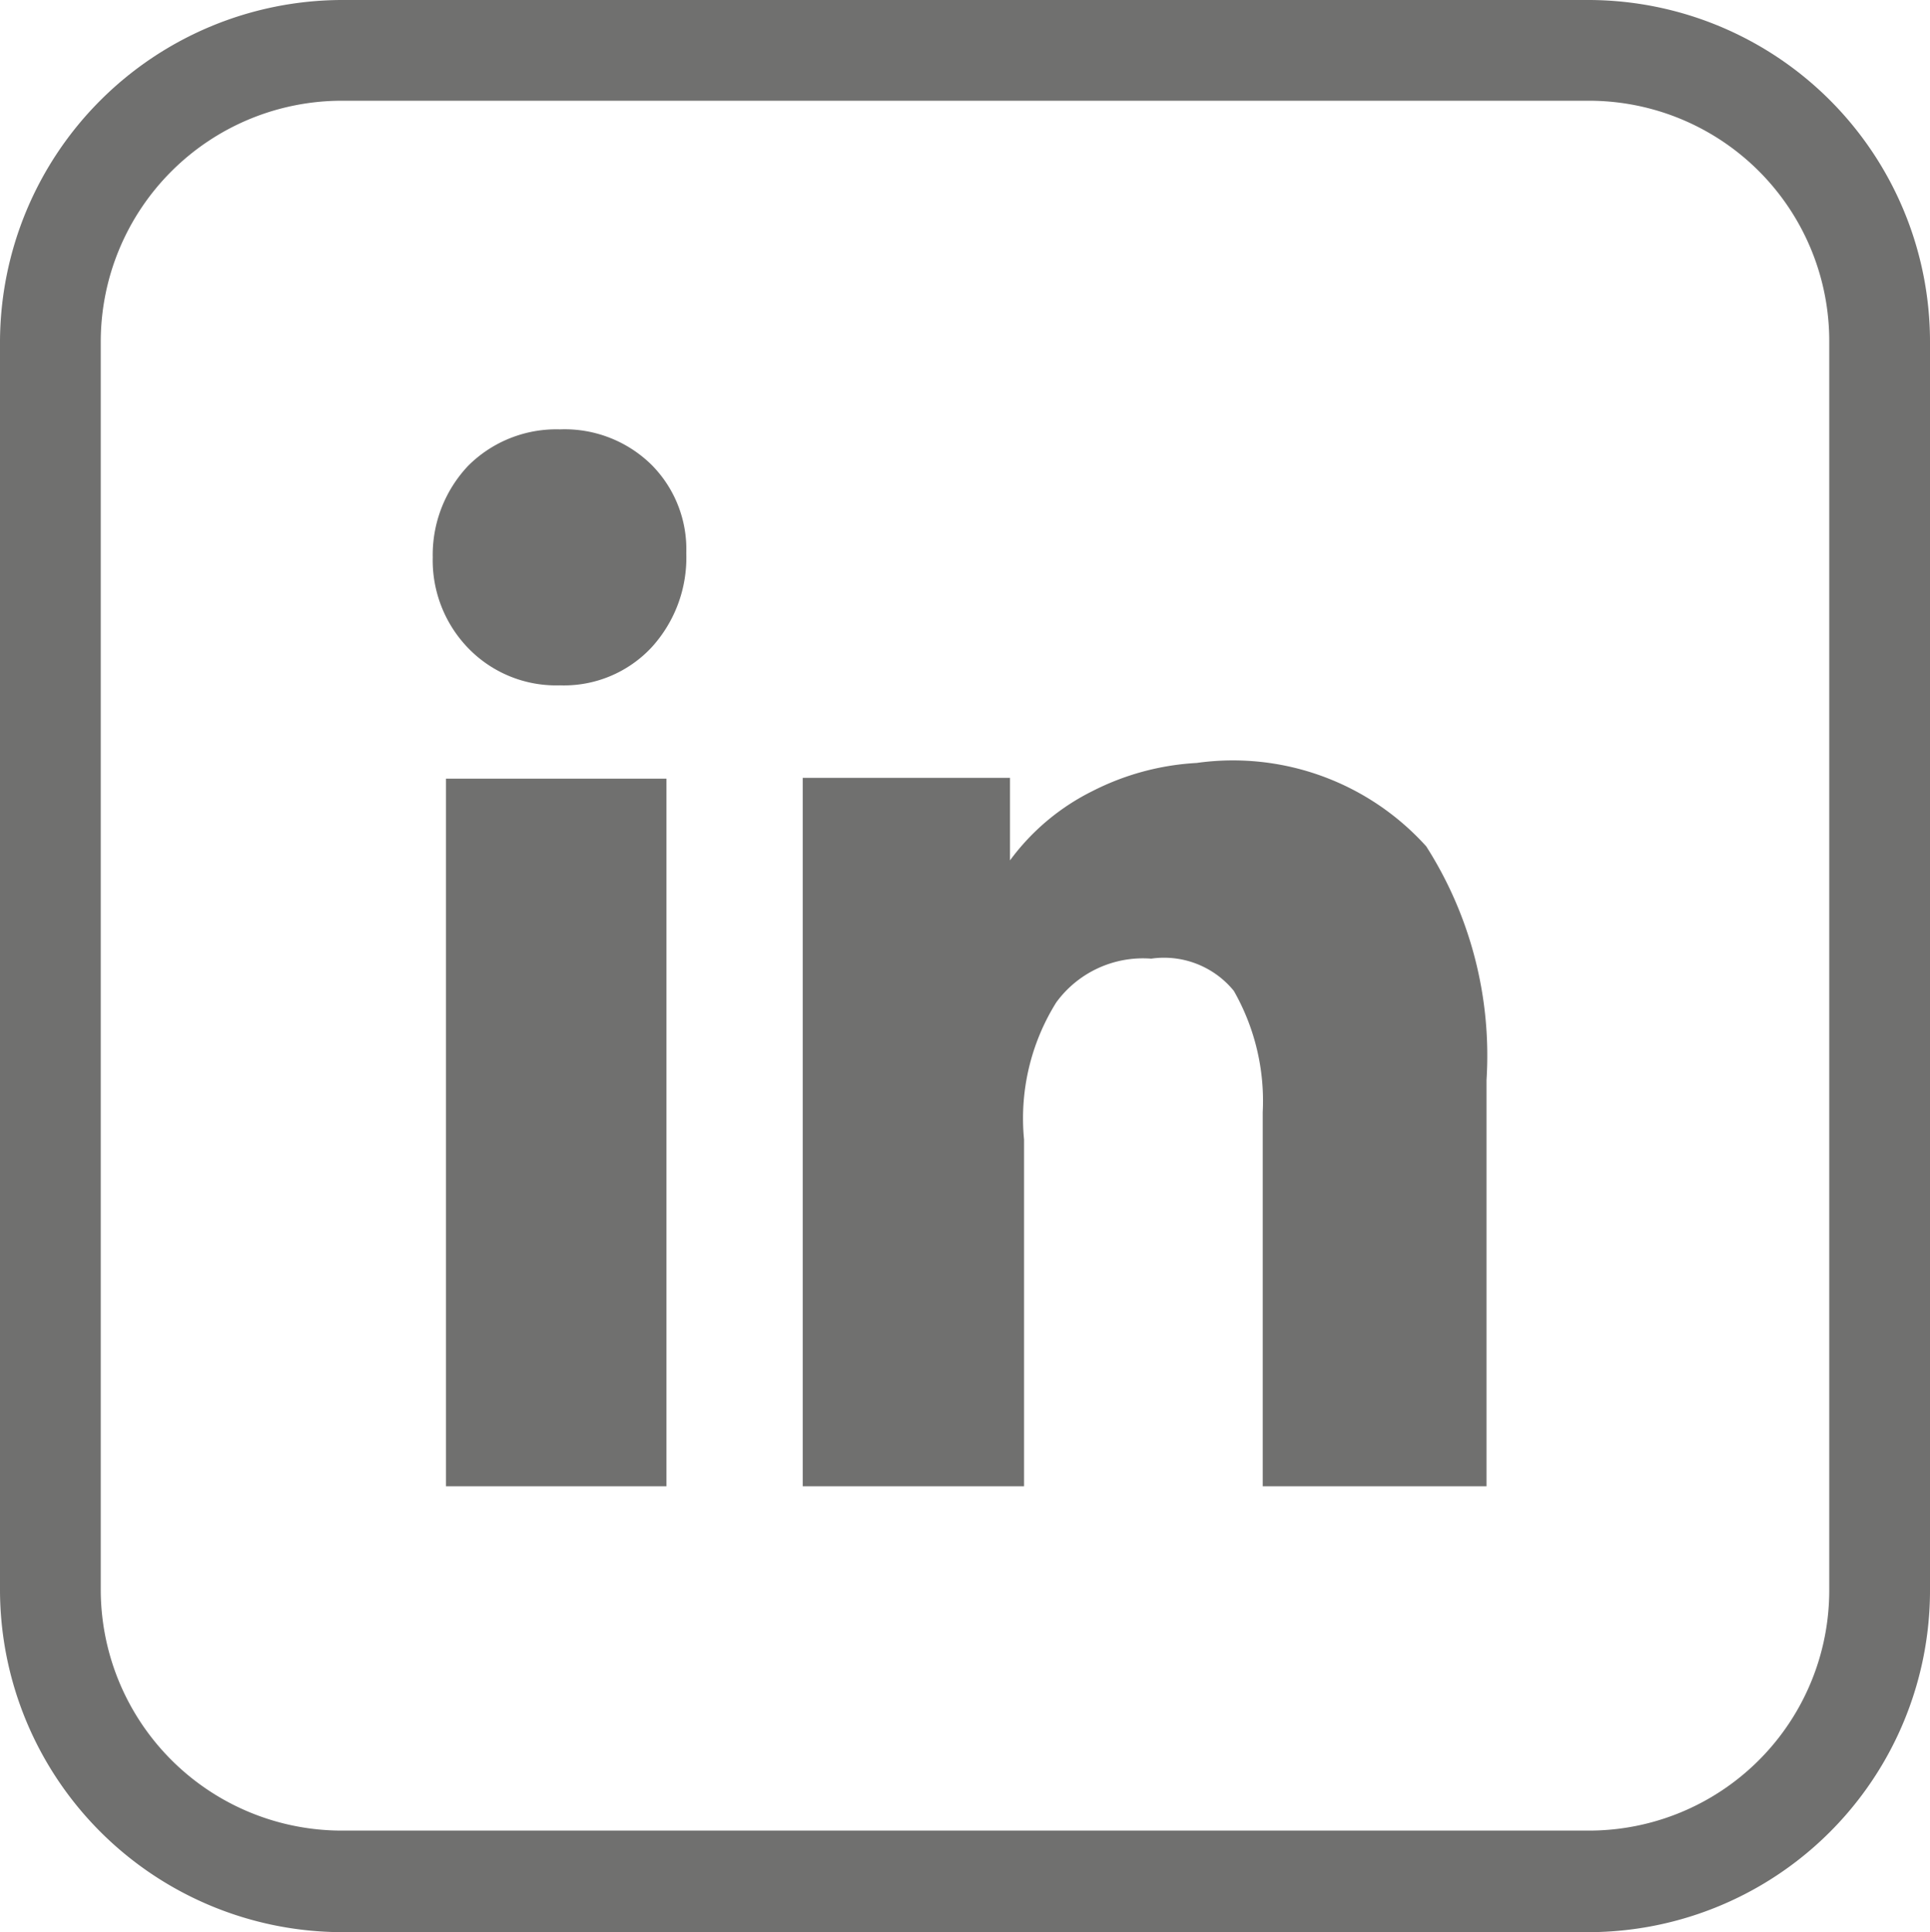
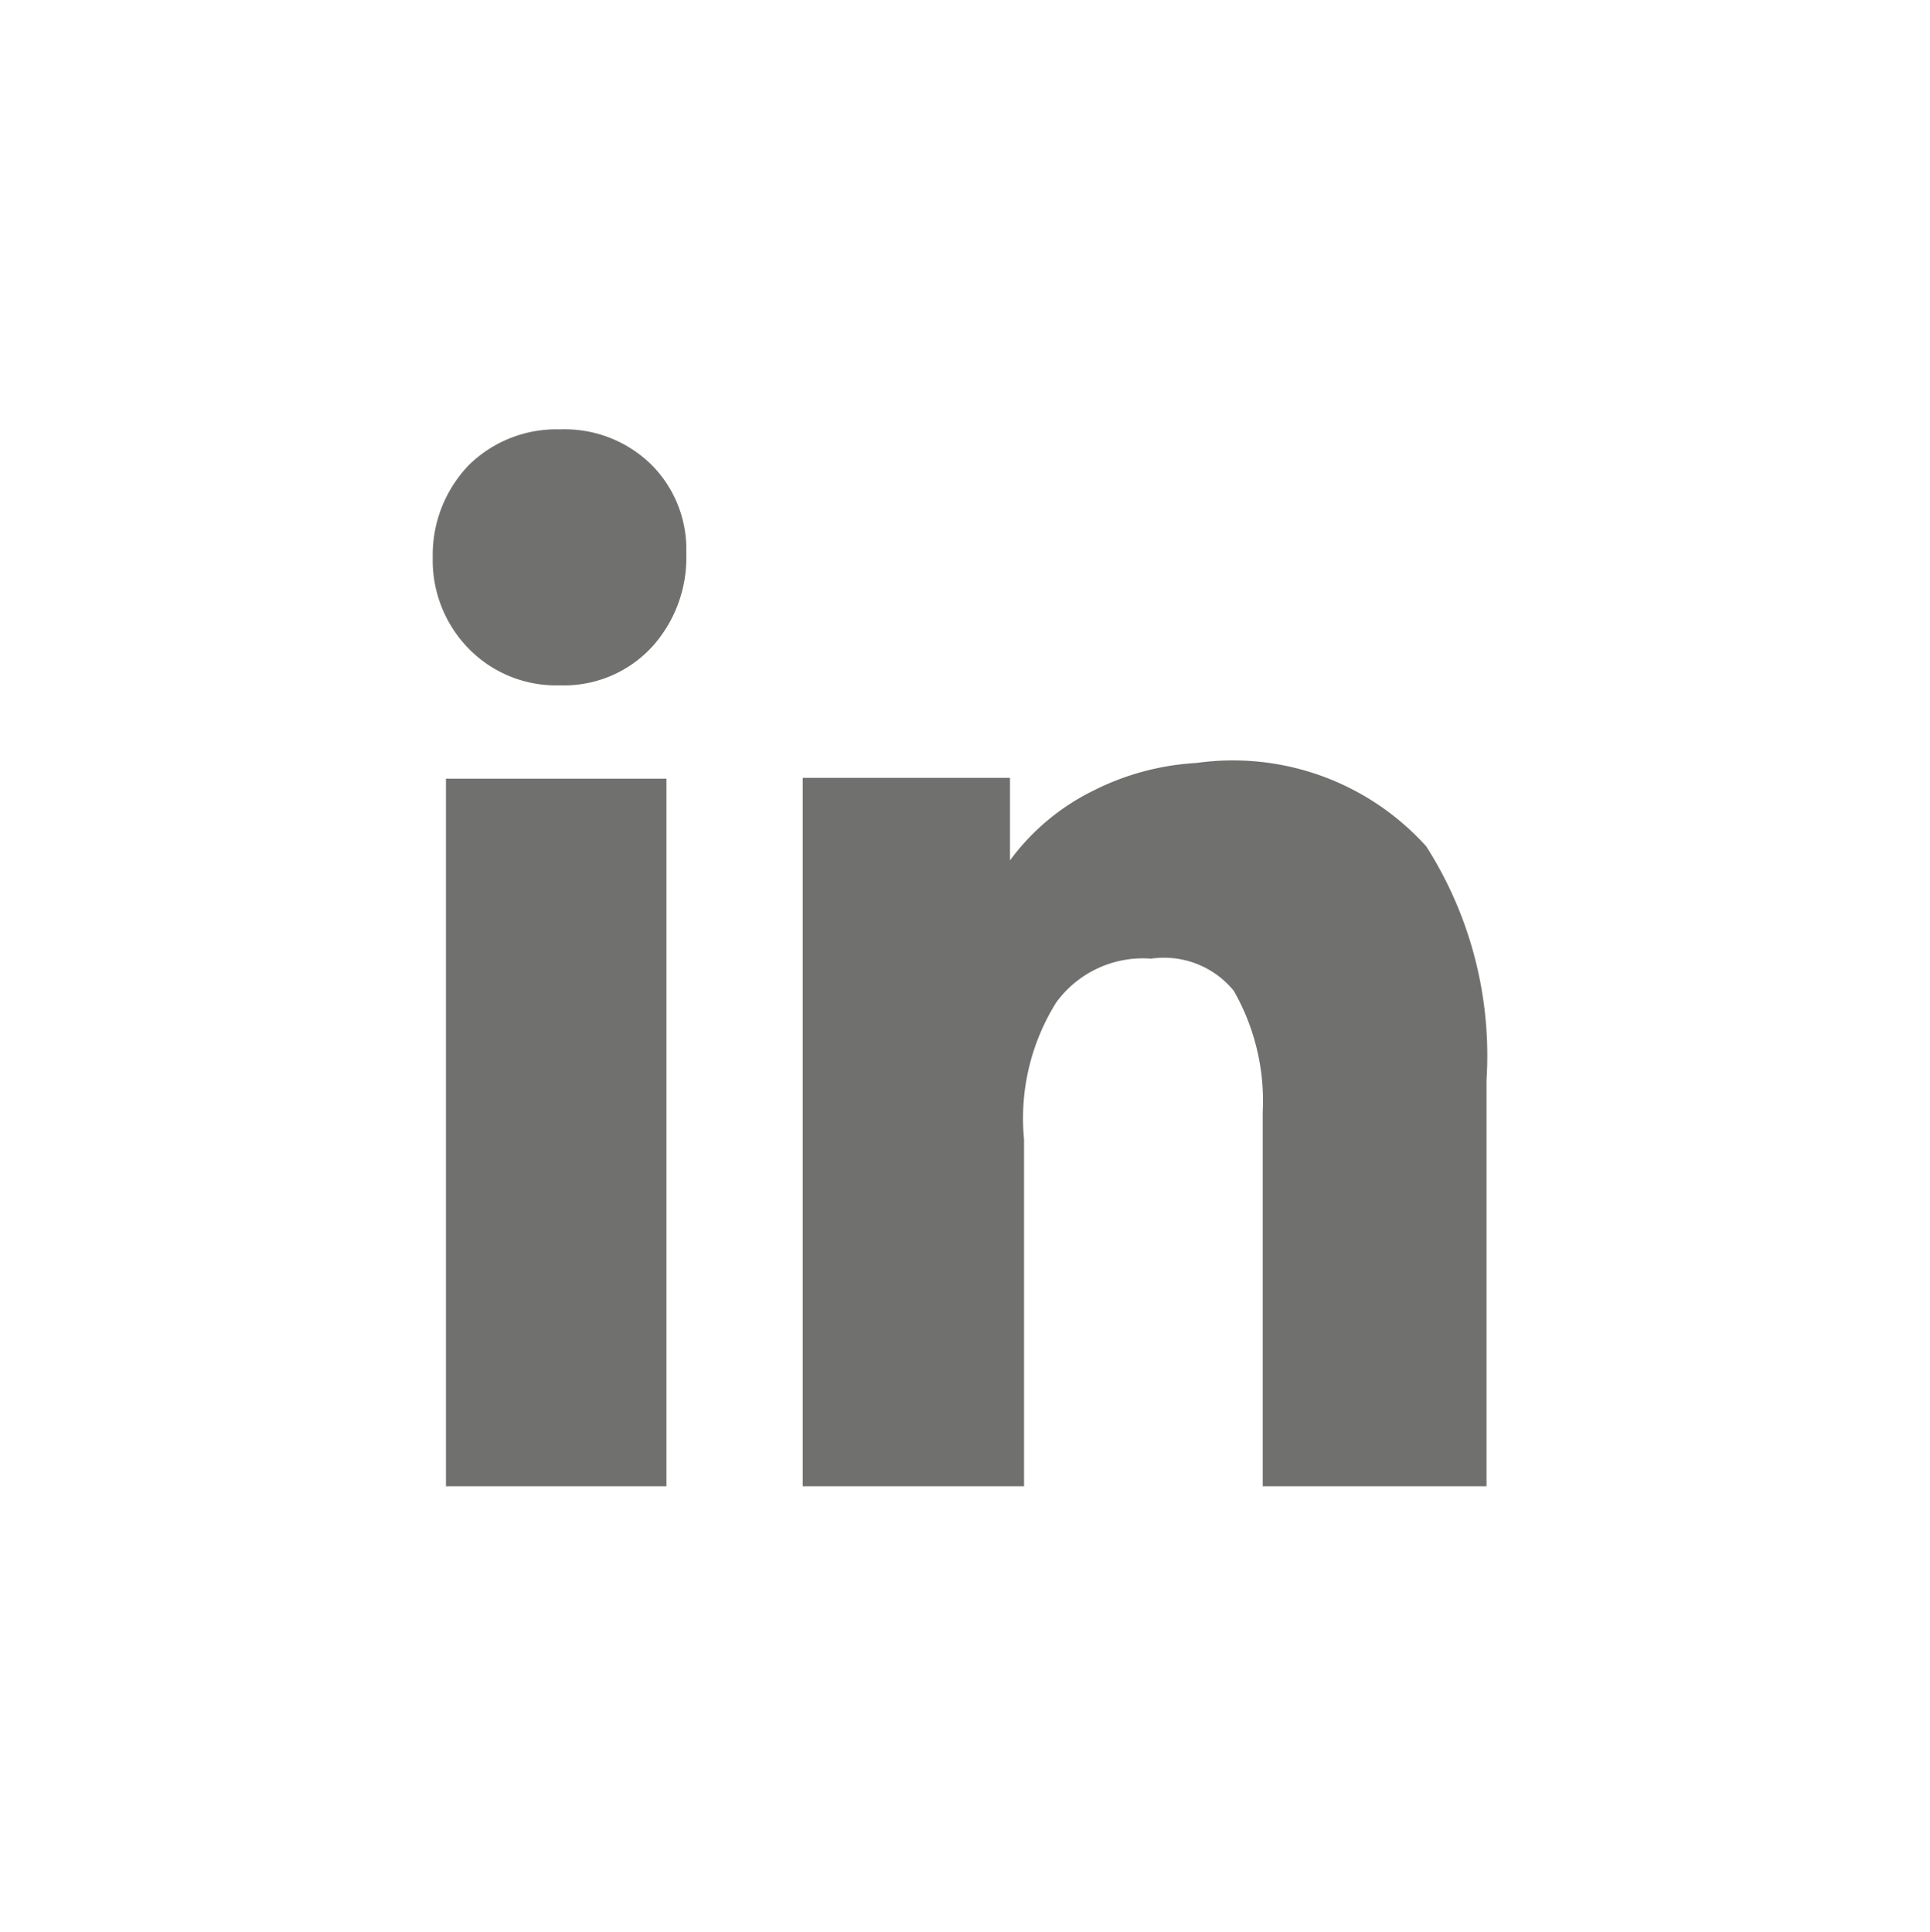
<svg xmlns="http://www.w3.org/2000/svg" width="23.37" height="23.4" viewBox="0 0 23.37 23.4">
  <defs>
    <style>.cls-1{fill:#70706f;}</style>
  </defs>
  <g id="Layer_2" data-name="Layer 2">
    <g id="DISEÑO">
-       <path class="cls-1" d="M23.37,19.25V4.14A4.14,4.14,0,0,0,19.24,0H4.14A4.15,4.15,0,0,0,0,4.14V19.25A4.15,4.15,0,0,0,4.14,23.4h15.1A4.14,4.14,0,0,0,23.37,19.25Zm-22.15,0V4.14A2.92,2.92,0,0,1,4.14,1.22h15.1a2.91,2.91,0,0,1,2.91,2.92V19.25a2.91,2.91,0,0,1-2.91,2.92H4.14A2.92,2.92,0,0,1,1.22,19.25Z" />
      <path class="cls-1" d="M5.67,7.85a1.53,1.53,0,0,1-.43-1.1,1.57,1.57,0,0,1,.43-1.11A1.51,1.51,0,0,1,6.78,5.2a1.5,1.5,0,0,1,1.11.43A1.45,1.45,0,0,1,8.31,6.7a1.61,1.61,0,0,1-.42,1.14,1.45,1.45,0,0,1-1.11.46A1.48,1.48,0,0,1,5.67,7.85ZM5.4,9.43H8.07V18H5.4Z" />
      <path class="cls-1" d="M17.27,10.25A4.71,4.71,0,0,1,18,13.08V18H15.29V13.47A2.69,2.69,0,0,0,14.94,12a1.09,1.09,0,0,0-1-.39,1.3,1.3,0,0,0-1.15.53,2.65,2.65,0,0,0-.39,1.66V18H9.72V9.42h2.51v1a2.76,2.76,0,0,1,1-.84,3.15,3.15,0,0,1,1.26-.34A3.15,3.15,0,0,1,17.27,10.25Z" />
    </g>
  </g>
</svg>